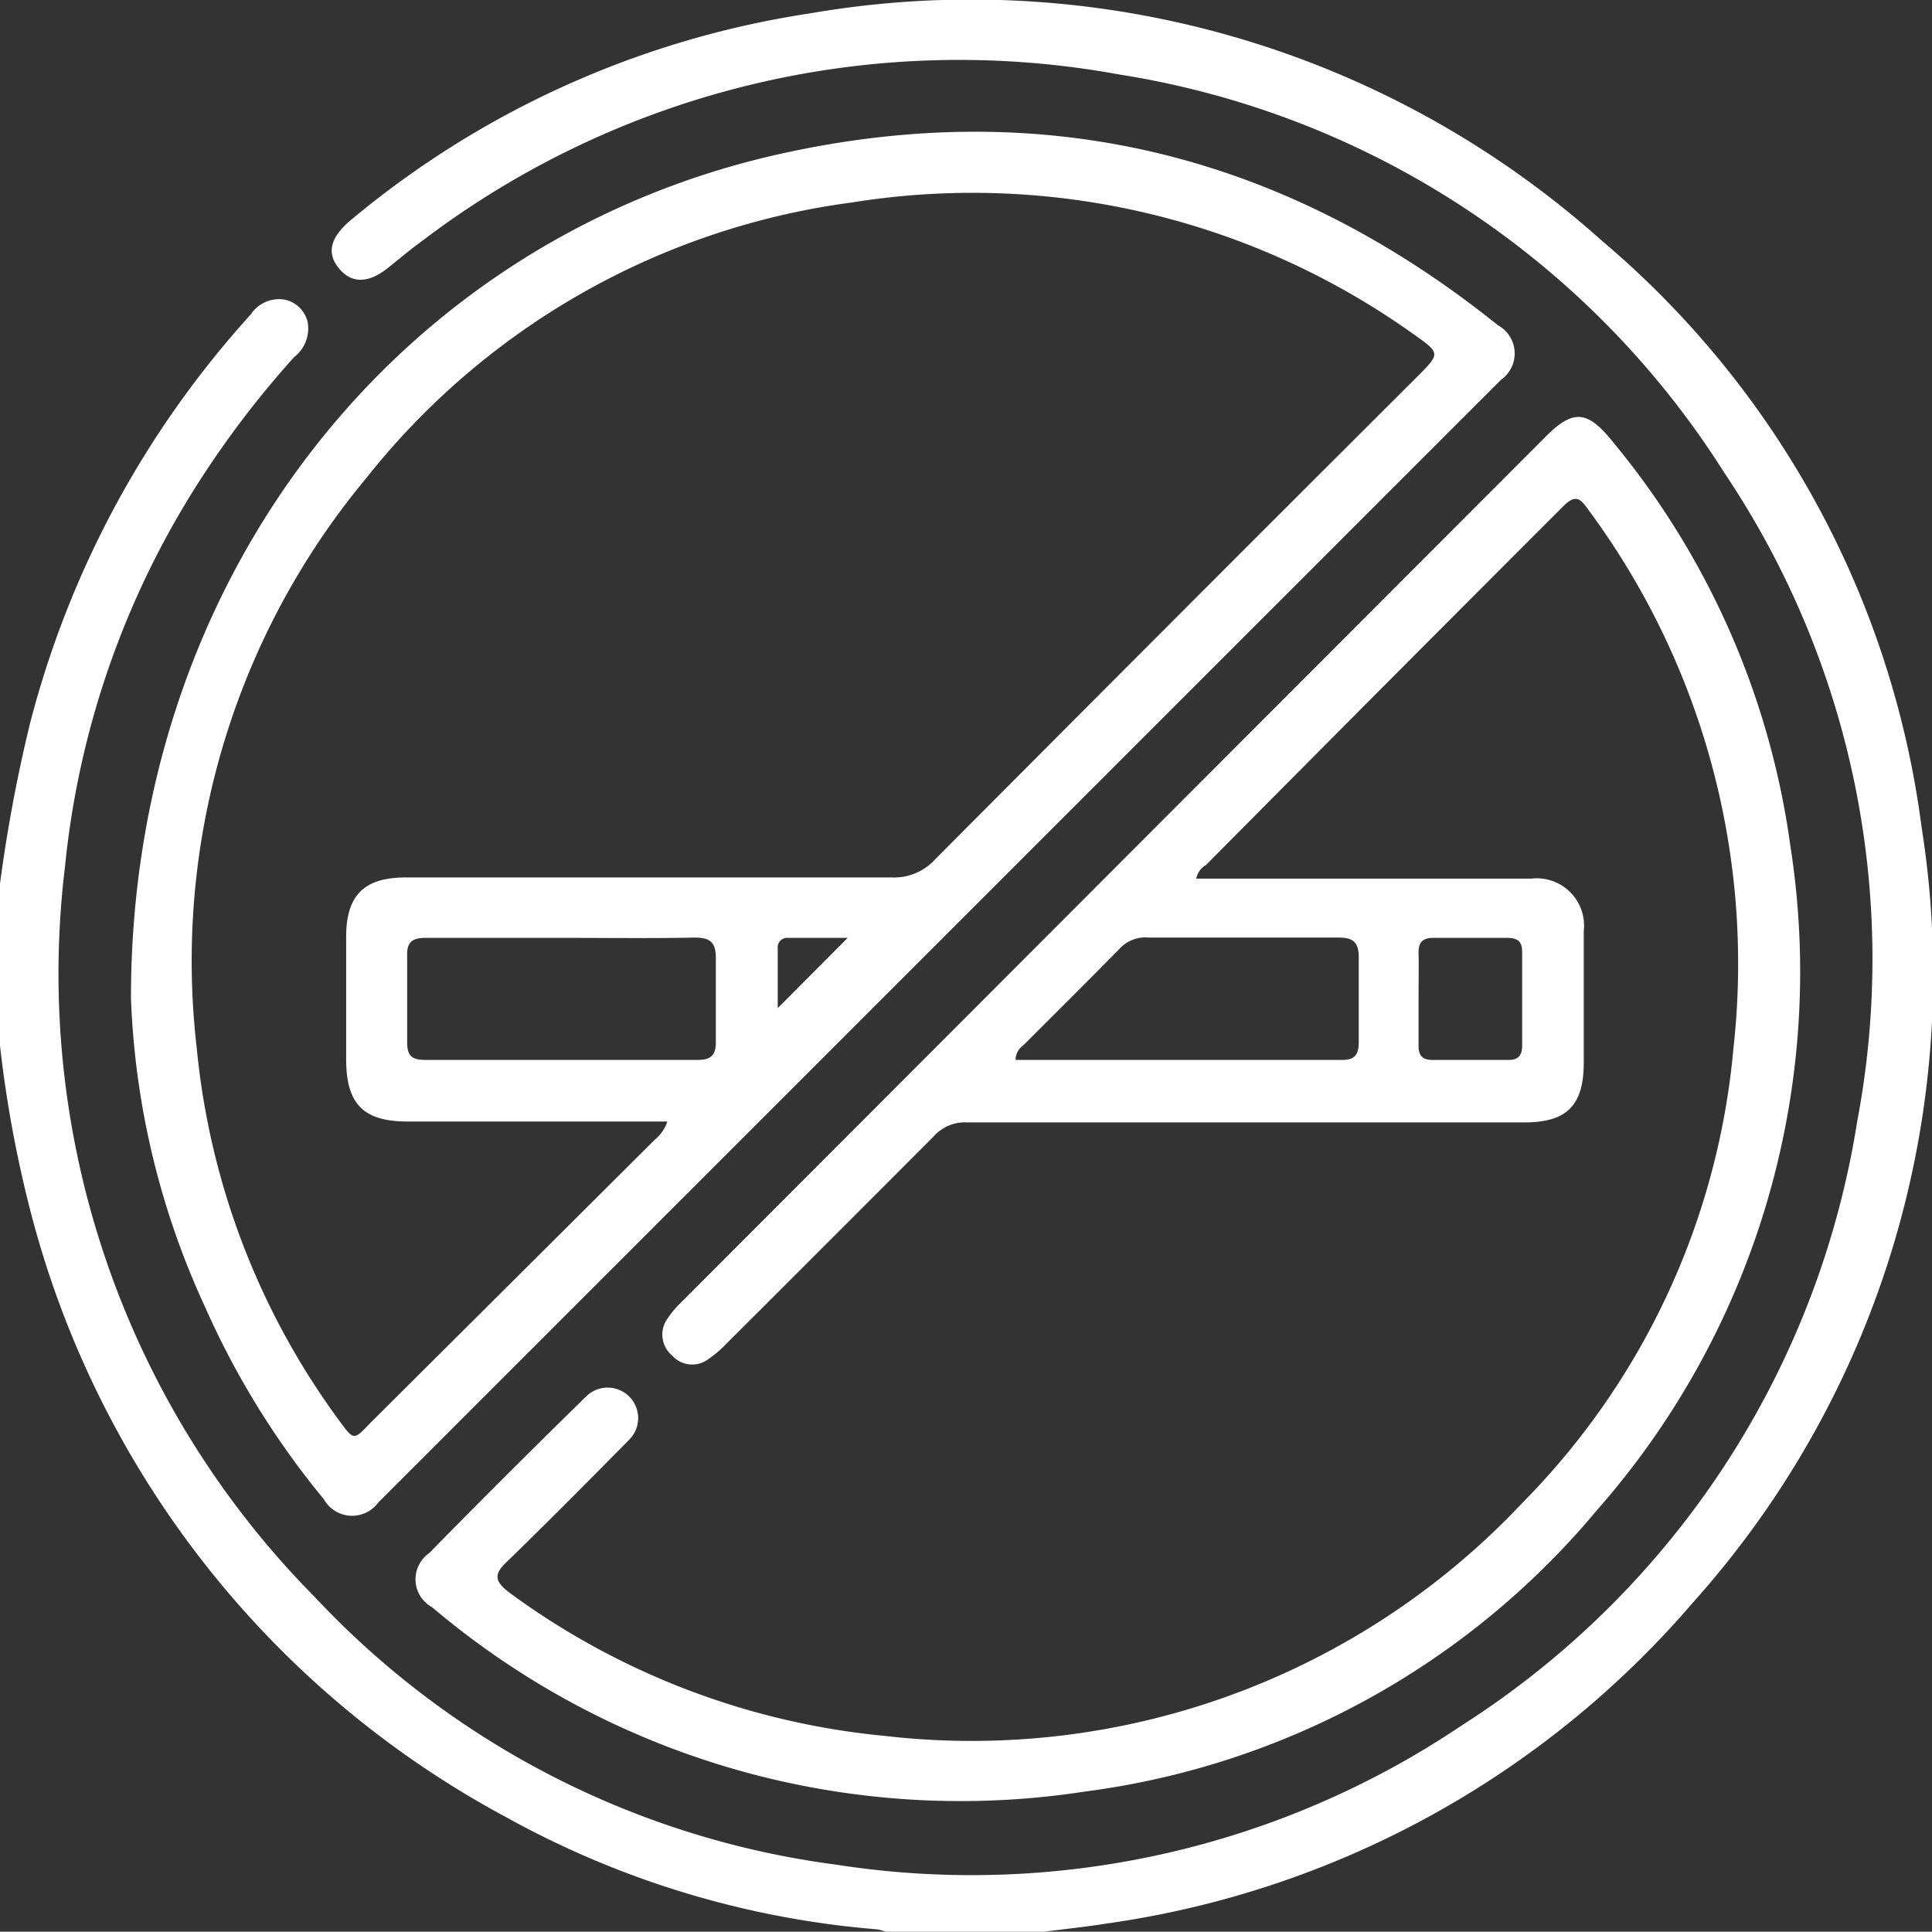
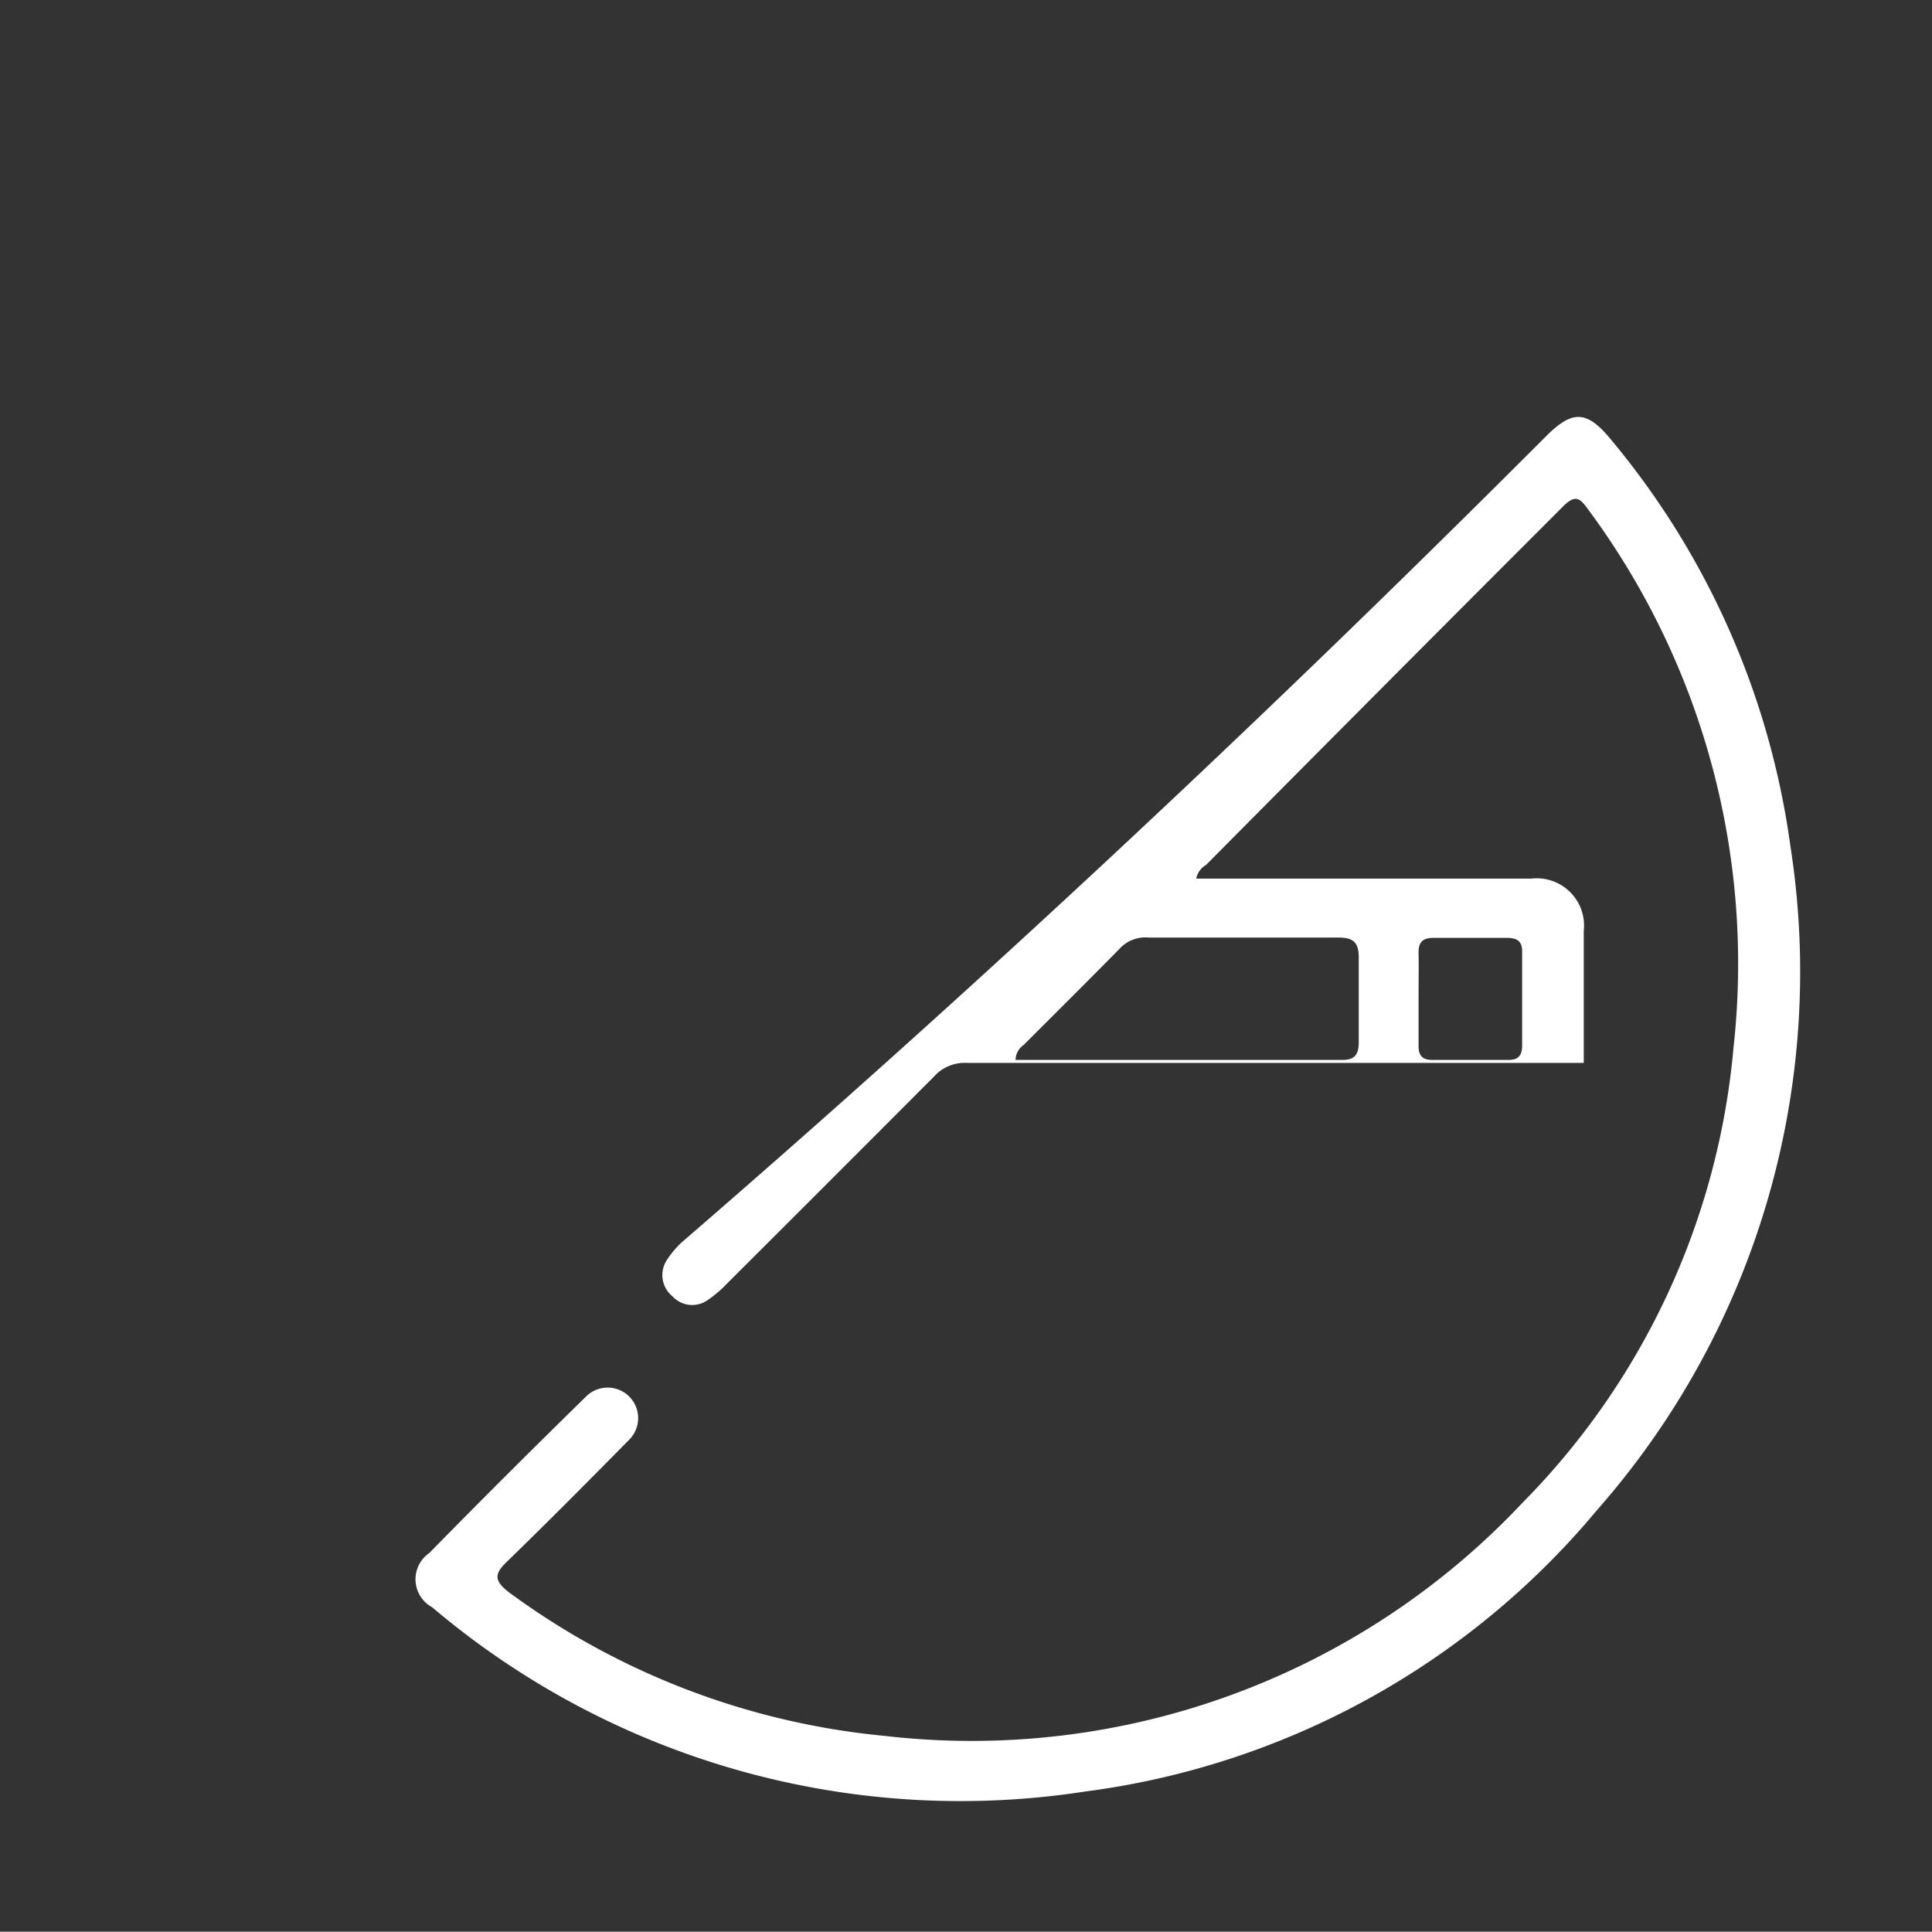
<svg xmlns="http://www.w3.org/2000/svg" viewBox="0 0 64.91 64.9">
  <rect x="0" y="0" width="64.91" height="64.9" fill="#333333" stroke="none" />
  <defs>
    <style>.cls-1{fill:#fff;}</style>
  </defs>
  <g id="Layer_2" data-name="Layer 2">
    <g id="Layer_1-2" data-name="Layer 1">
-       <path class="cls-1" d="M0,29.69a51.24,51.24,0,0,1,1-5.35A32.53,32.53,0,0,1,8.42,10.57a1.14,1.14,0,0,1,1.16-.5,1,1,0,0,1,.76.77A1.22,1.22,0,0,1,9.88,12a32.29,32.29,0,0,0-3.12,4.07A29.34,29.34,0,0,0,2.18,29.15a29.76,29.76,0,0,0,8.39,24.5,29.19,29.19,0,0,0,17.54,9,29.49,29.49,0,0,0,21-4.68A29.52,29.52,0,0,0,62.4,37.66a29.3,29.3,0,0,0-4.47-21.78A29.47,29.47,0,0,0,37.59,2.5,29.8,29.8,0,0,0,14.15,8.12c-.39.28-.76.6-1.14.9-.65.51-1.21.5-1.62,0s-.31-1,.33-1.57a31.36,31.36,0,0,1,15.49-7,31.77,31.77,0,0,1,26.6,7.63A31,31,0,0,1,64.56,27.79a31.63,31.63,0,0,1-7.68,26.05A31.8,31.8,0,0,1,37.15,64.63c-.69.11-1.38.18-2.07.27H29.76a1.67,1.67,0,0,0-.3-.08A30.85,30.85,0,0,1,17,61.05,32.24,32.24,0,0,1,1,40.6a40.38,40.38,0,0,1-1-5.47Z" />
-       <path class="cls-1" d="M40.19,29.52H51.44a1.59,1.59,0,0,1,1.77,1.76c0,1.48,0,2.95,0,4.43s-.62,2-2,2H35.71c-1.07,0-2.15,0-3.23,0a1.39,1.39,0,0,0-1.11.47q-3.47,3.48-6.94,6.94a4,4,0,0,1-.67.57.9.9,0,0,1-1.17-.14.92.92,0,0,1-.19-1.21,3.29,3.29,0,0,1,.48-.58Q37.42,29.2,51.94,14.66c.91-.91,1.39-.87,2.21.14a27,27,0,0,1,6,13.61,27.37,27.37,0,0,1-6.49,22.32,26.9,26.9,0,0,1-17.2,9.46A27.45,27.45,0,0,1,14.52,54a1.07,1.07,0,0,1-.1-1.82Q17,49.55,19.7,46.91a1,1,0,1,1,1.43,1.47c-1.36,1.38-2.73,2.76-4.12,4.11-.43.41-.38.64.08,1a25.31,25.31,0,0,0,12.62,4.83,25.4,25.4,0,0,0,21.45-7.84,24.86,24.86,0,0,0,7.08-15.27,25.63,25.63,0,0,0-4.88-18.09c-.27-.38-.43-.52-.84-.11q-6,6-12,12.05A.68.68,0,0,0,40.19,29.52Zm-6.07,6.09h11c.44,0,.53-.24.53-.6,0-.95,0-1.9,0-2.85,0-.49-.18-.66-.67-.66q-3.18,0-6.38,0a1.18,1.18,0,0,0-1,.39c-1.06,1.08-2.14,2.15-3.21,3.22A.62.62,0,0,0,34.12,35.61ZM47.66,33.5c0,.55,0,1.1,0,1.65,0,.31.13.46.45.46H50.7c.33,0,.44-.18.44-.48,0-1.05,0-2.11,0-3.16,0-.37-.19-.46-.52-.46H48.16c-.4,0-.51.18-.5.54S47.66,33,47.66,33.5Z" />
-       <path class="cls-1" d="M4.4,33.53c0-14.15,9-25.49,21.77-28.35,8.93-2,17,0,24.16,5.75a1.08,1.08,0,0,1,.1,1.83l-.36.36-37,37-.36.36a1.09,1.09,0,0,1-1.83-.11,27.91,27.91,0,0,1-4-6.48A27.06,27.06,0,0,1,4.4,33.53Zm18,4.15H13.69c-1.48,0-2.06-.59-2.06-2.09s0-2.74,0-4.11.57-2,2-2c5.44,0,10.89,0,16.34,0a1.86,1.86,0,0,0,1.44-.6q8.08-8.12,16.2-16.22c.79-.79.79-.79-.13-1.44A25.49,25.49,0,0,0,28.64,6.8,25,25,0,0,0,12.3,16.07,25.35,25.35,0,0,0,6.61,35.21a25.17,25.17,0,0,0,4.81,12.55c.46.63.47.63,1,.07L22,38.29A1.31,1.31,0,0,0,22.42,37.68Zm-3.48-6.17c-1.54,0-3.08,0-4.62,0-.46,0-.64.15-.62.62,0,1,0,1.93,0,2.9,0,.45.17.58.6.58h9.17c.49,0,.61-.21.6-.65,0-.93,0-1.85,0-2.78,0-.54-.21-.68-.72-.68C21.89,31.53,20.41,31.51,18.94,31.51Zm9.56,0h-2a.32.32,0,0,0-.35.36v2Z" />
+       <path class="cls-1" d="M40.19,29.52H51.44a1.59,1.59,0,0,1,1.77,1.76c0,1.48,0,2.95,0,4.43H35.71c-1.07,0-2.15,0-3.23,0a1.39,1.39,0,0,0-1.11.47q-3.47,3.48-6.94,6.94a4,4,0,0,1-.67.57.9.9,0,0,1-1.17-.14.92.92,0,0,1-.19-1.21,3.29,3.29,0,0,1,.48-.58Q37.42,29.2,51.94,14.66c.91-.91,1.39-.87,2.21.14a27,27,0,0,1,6,13.61,27.37,27.37,0,0,1-6.49,22.32,26.9,26.9,0,0,1-17.2,9.46A27.45,27.45,0,0,1,14.52,54a1.07,1.07,0,0,1-.1-1.82Q17,49.55,19.7,46.91a1,1,0,1,1,1.43,1.47c-1.36,1.38-2.73,2.76-4.12,4.11-.43.41-.38.64.08,1a25.31,25.31,0,0,0,12.62,4.83,25.4,25.4,0,0,0,21.45-7.84,24.86,24.86,0,0,0,7.08-15.27,25.63,25.63,0,0,0-4.88-18.09c-.27-.38-.43-.52-.84-.11q-6,6-12,12.05A.68.68,0,0,0,40.19,29.52Zm-6.07,6.09h11c.44,0,.53-.24.53-.6,0-.95,0-1.9,0-2.85,0-.49-.18-.66-.67-.66q-3.18,0-6.38,0a1.18,1.18,0,0,0-1,.39c-1.06,1.08-2.14,2.15-3.21,3.22A.62.62,0,0,0,34.12,35.61ZM47.66,33.5c0,.55,0,1.1,0,1.65,0,.31.13.46.45.46H50.7c.33,0,.44-.18.44-.48,0-1.05,0-2.11,0-3.16,0-.37-.19-.46-.52-.46H48.16c-.4,0-.51.18-.5.54S47.66,33,47.66,33.5Z" />
    </g>
  </g>
</svg>